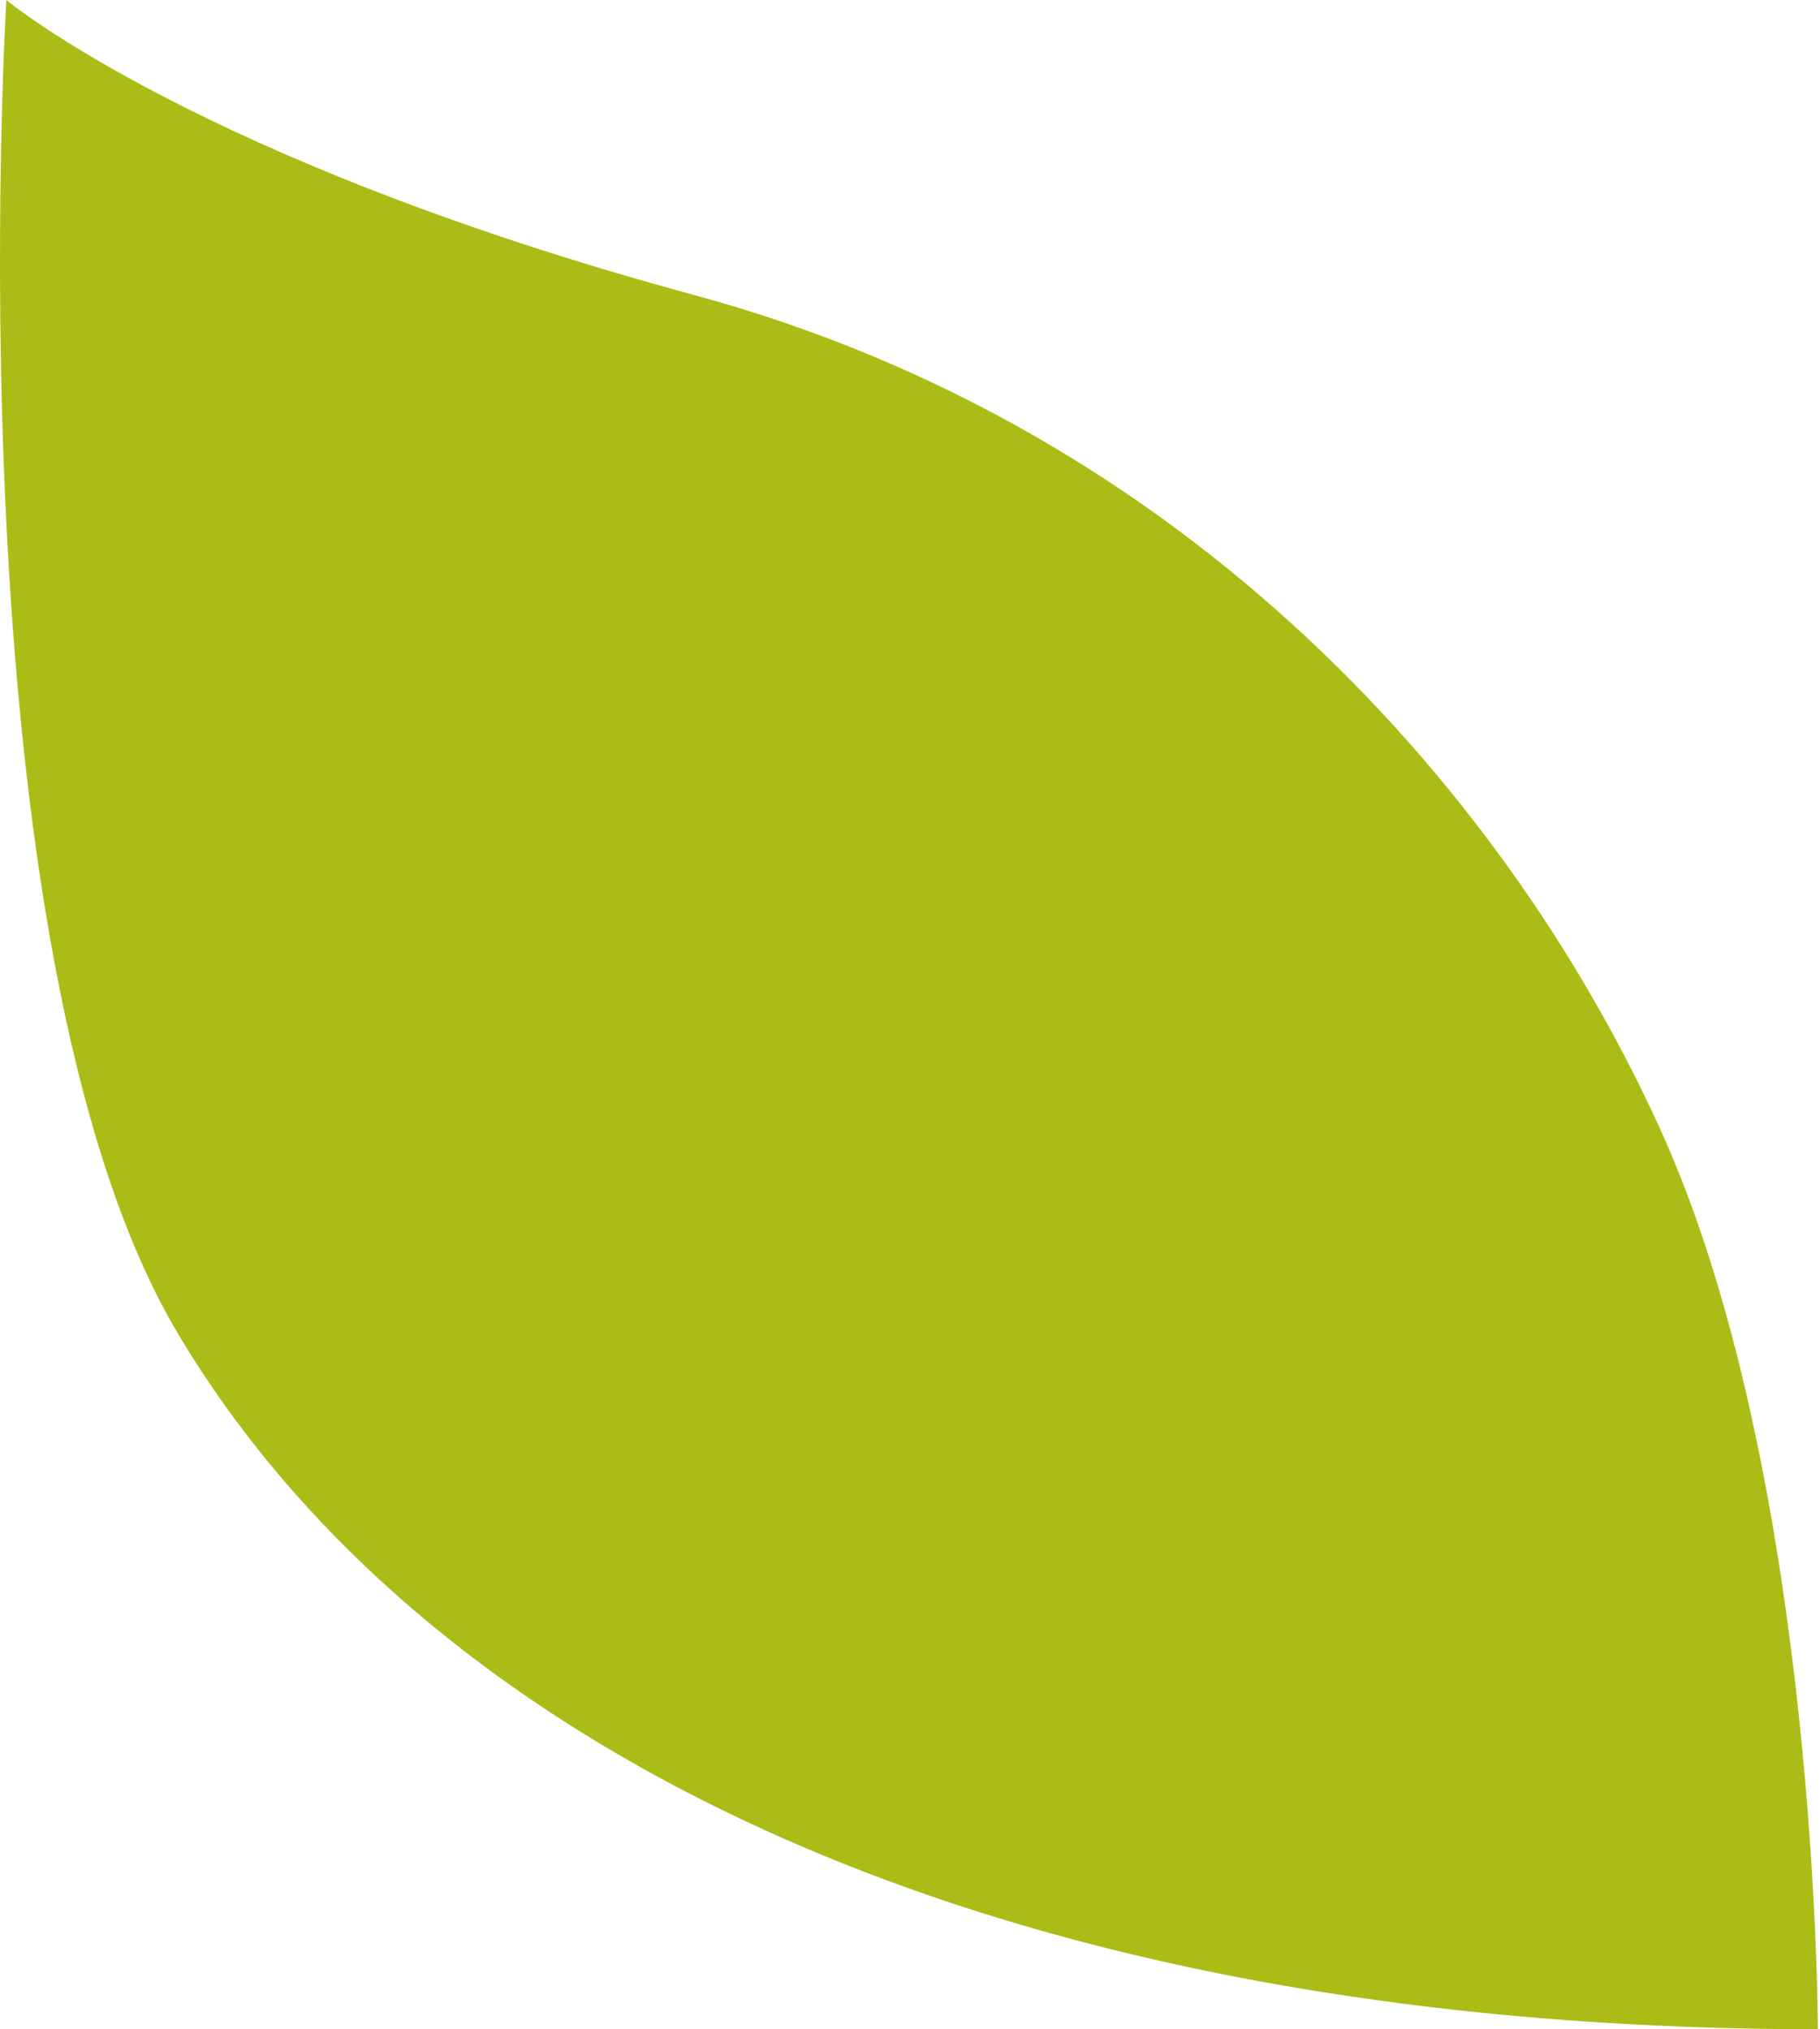
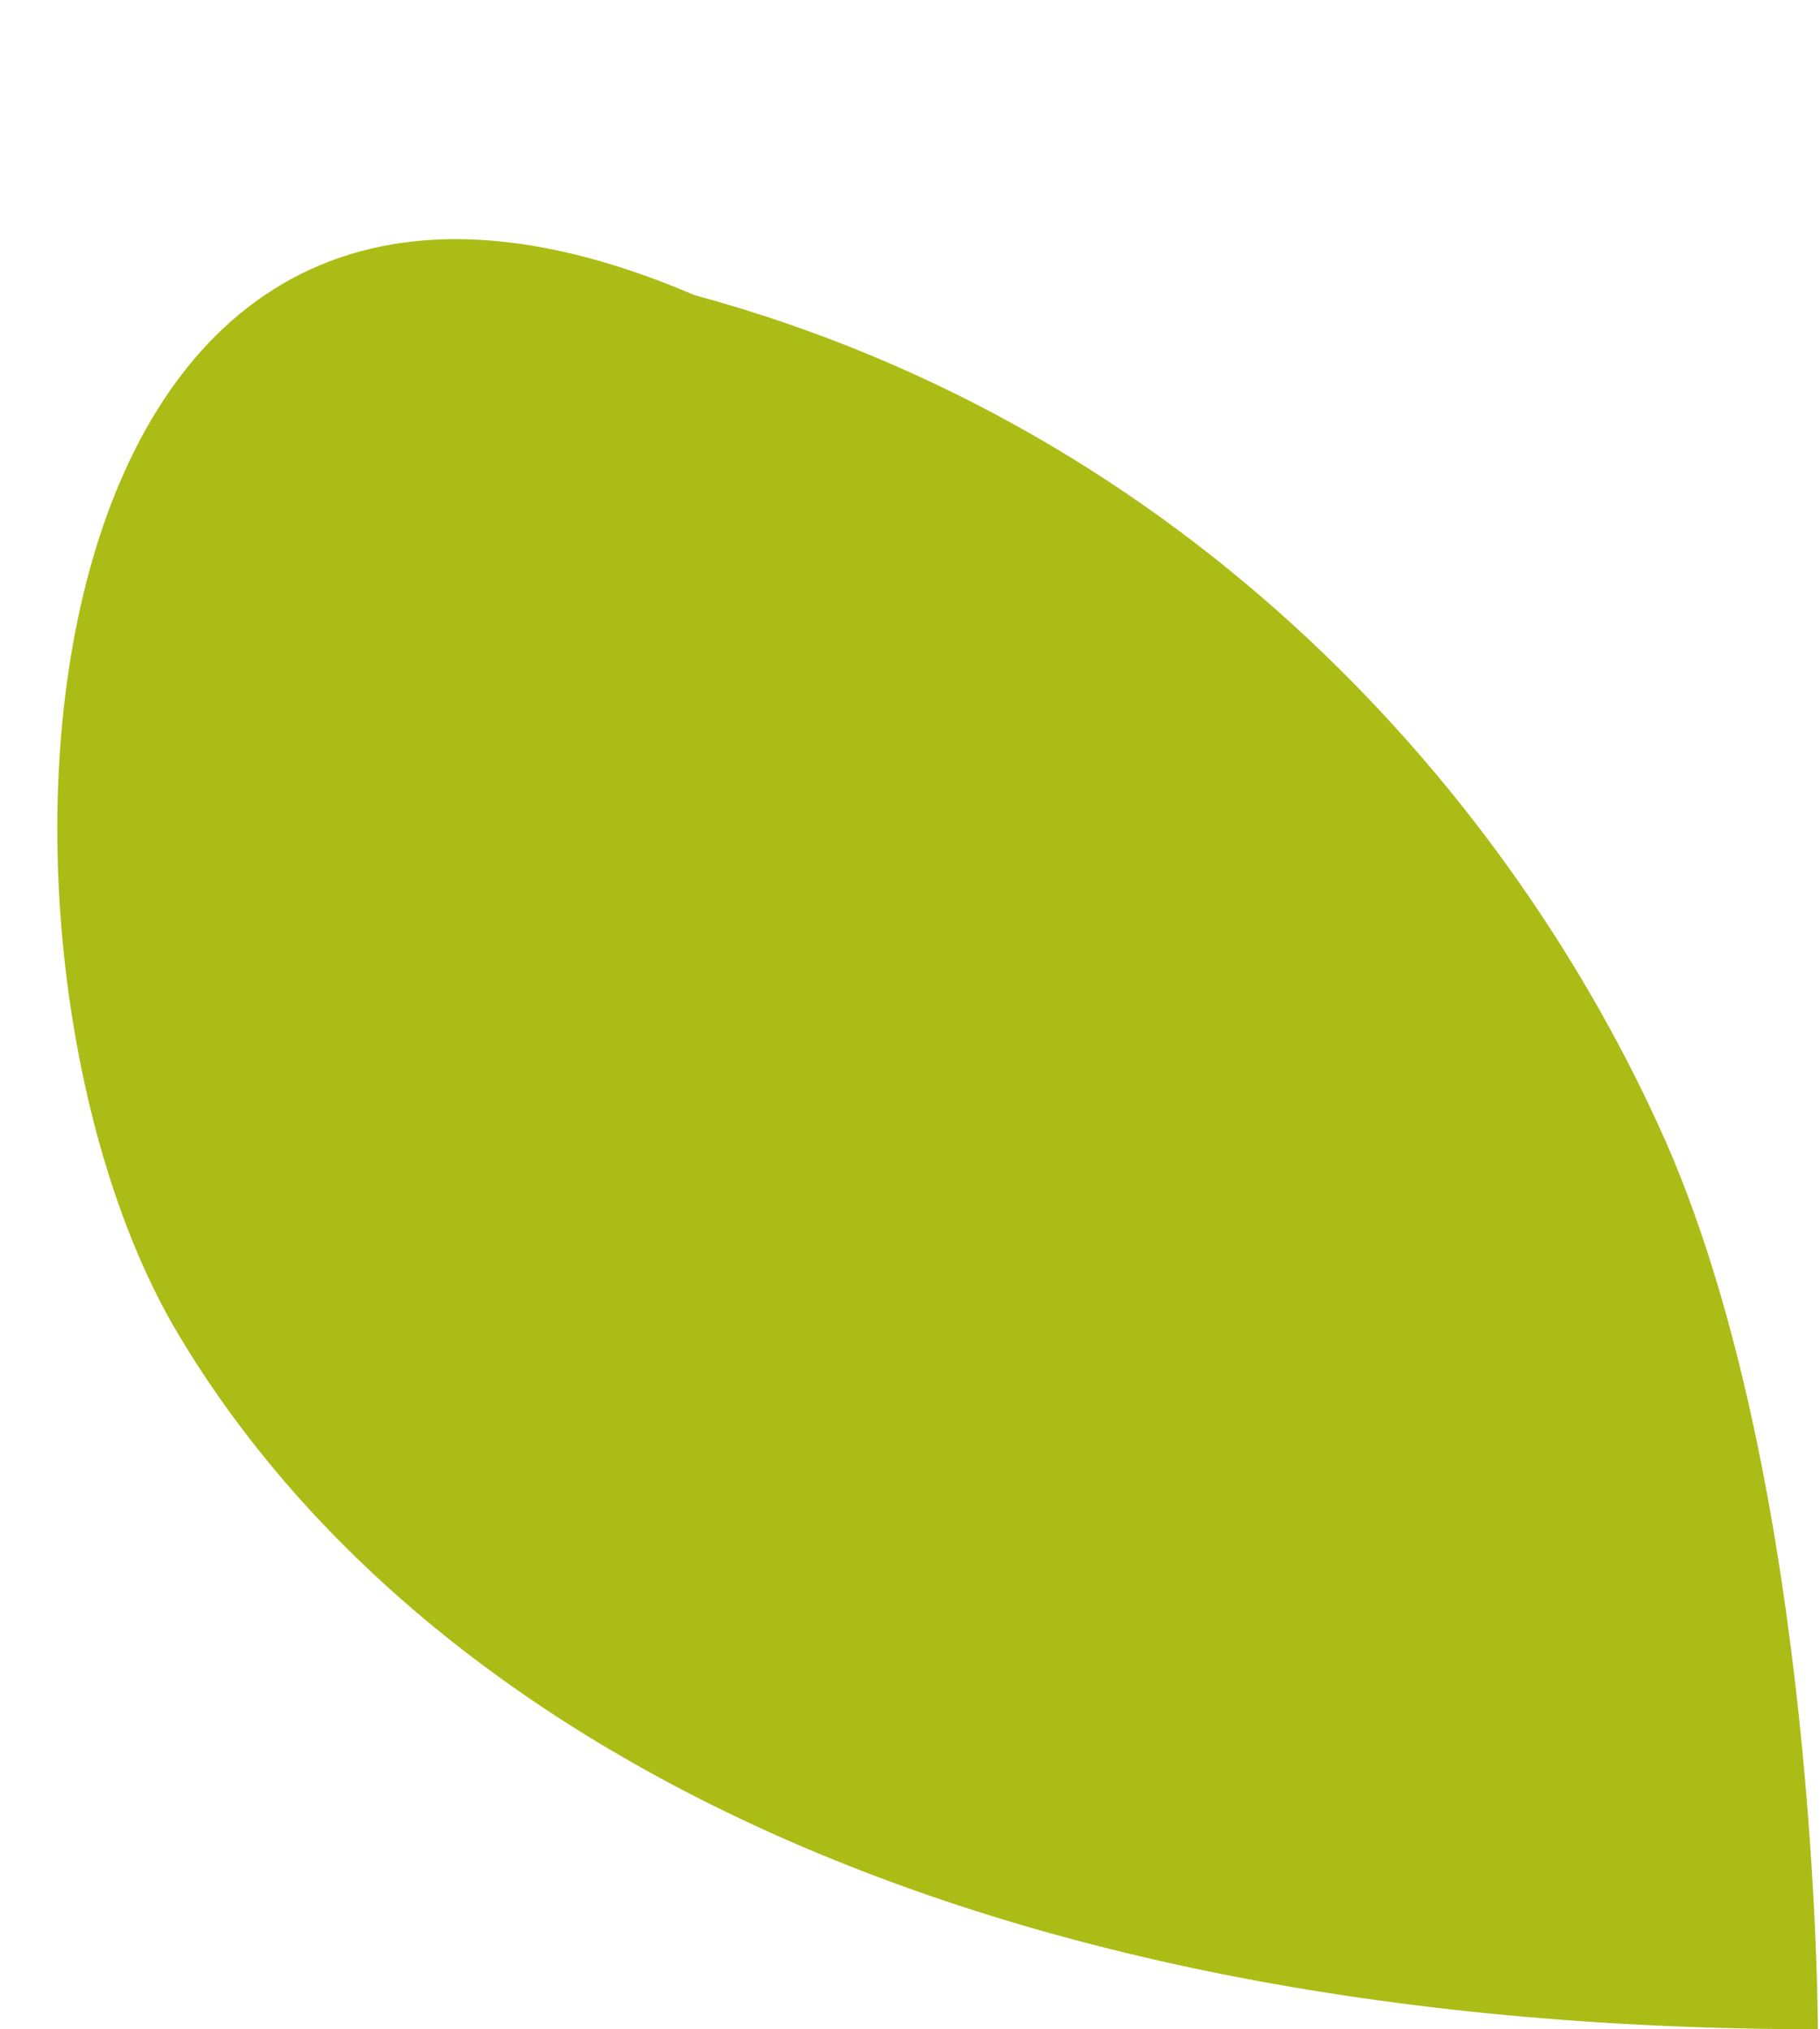
<svg xmlns="http://www.w3.org/2000/svg" width="87" height="97" viewBox="0 0 87 97" fill="none">
-   <path d="M86.897 97C86.897 97 86.897 71.248 79.659 54.638C72.318 38.027 56.861 20.528 33.184 14.103C9.506 7.679 0.304 0 0.304 0C0.304 0 -2.435 45.444 8.524 63.779C19.484 82.165 45.022 97 87 97" fill="#ACBC16" />
+   <path d="M86.897 97C86.897 97 86.897 71.248 79.659 54.638C72.318 38.027 56.861 20.528 33.184 14.103C0.304 0 -2.435 45.444 8.524 63.779C19.484 82.165 45.022 97 87 97" fill="#ACBC16" />
</svg>